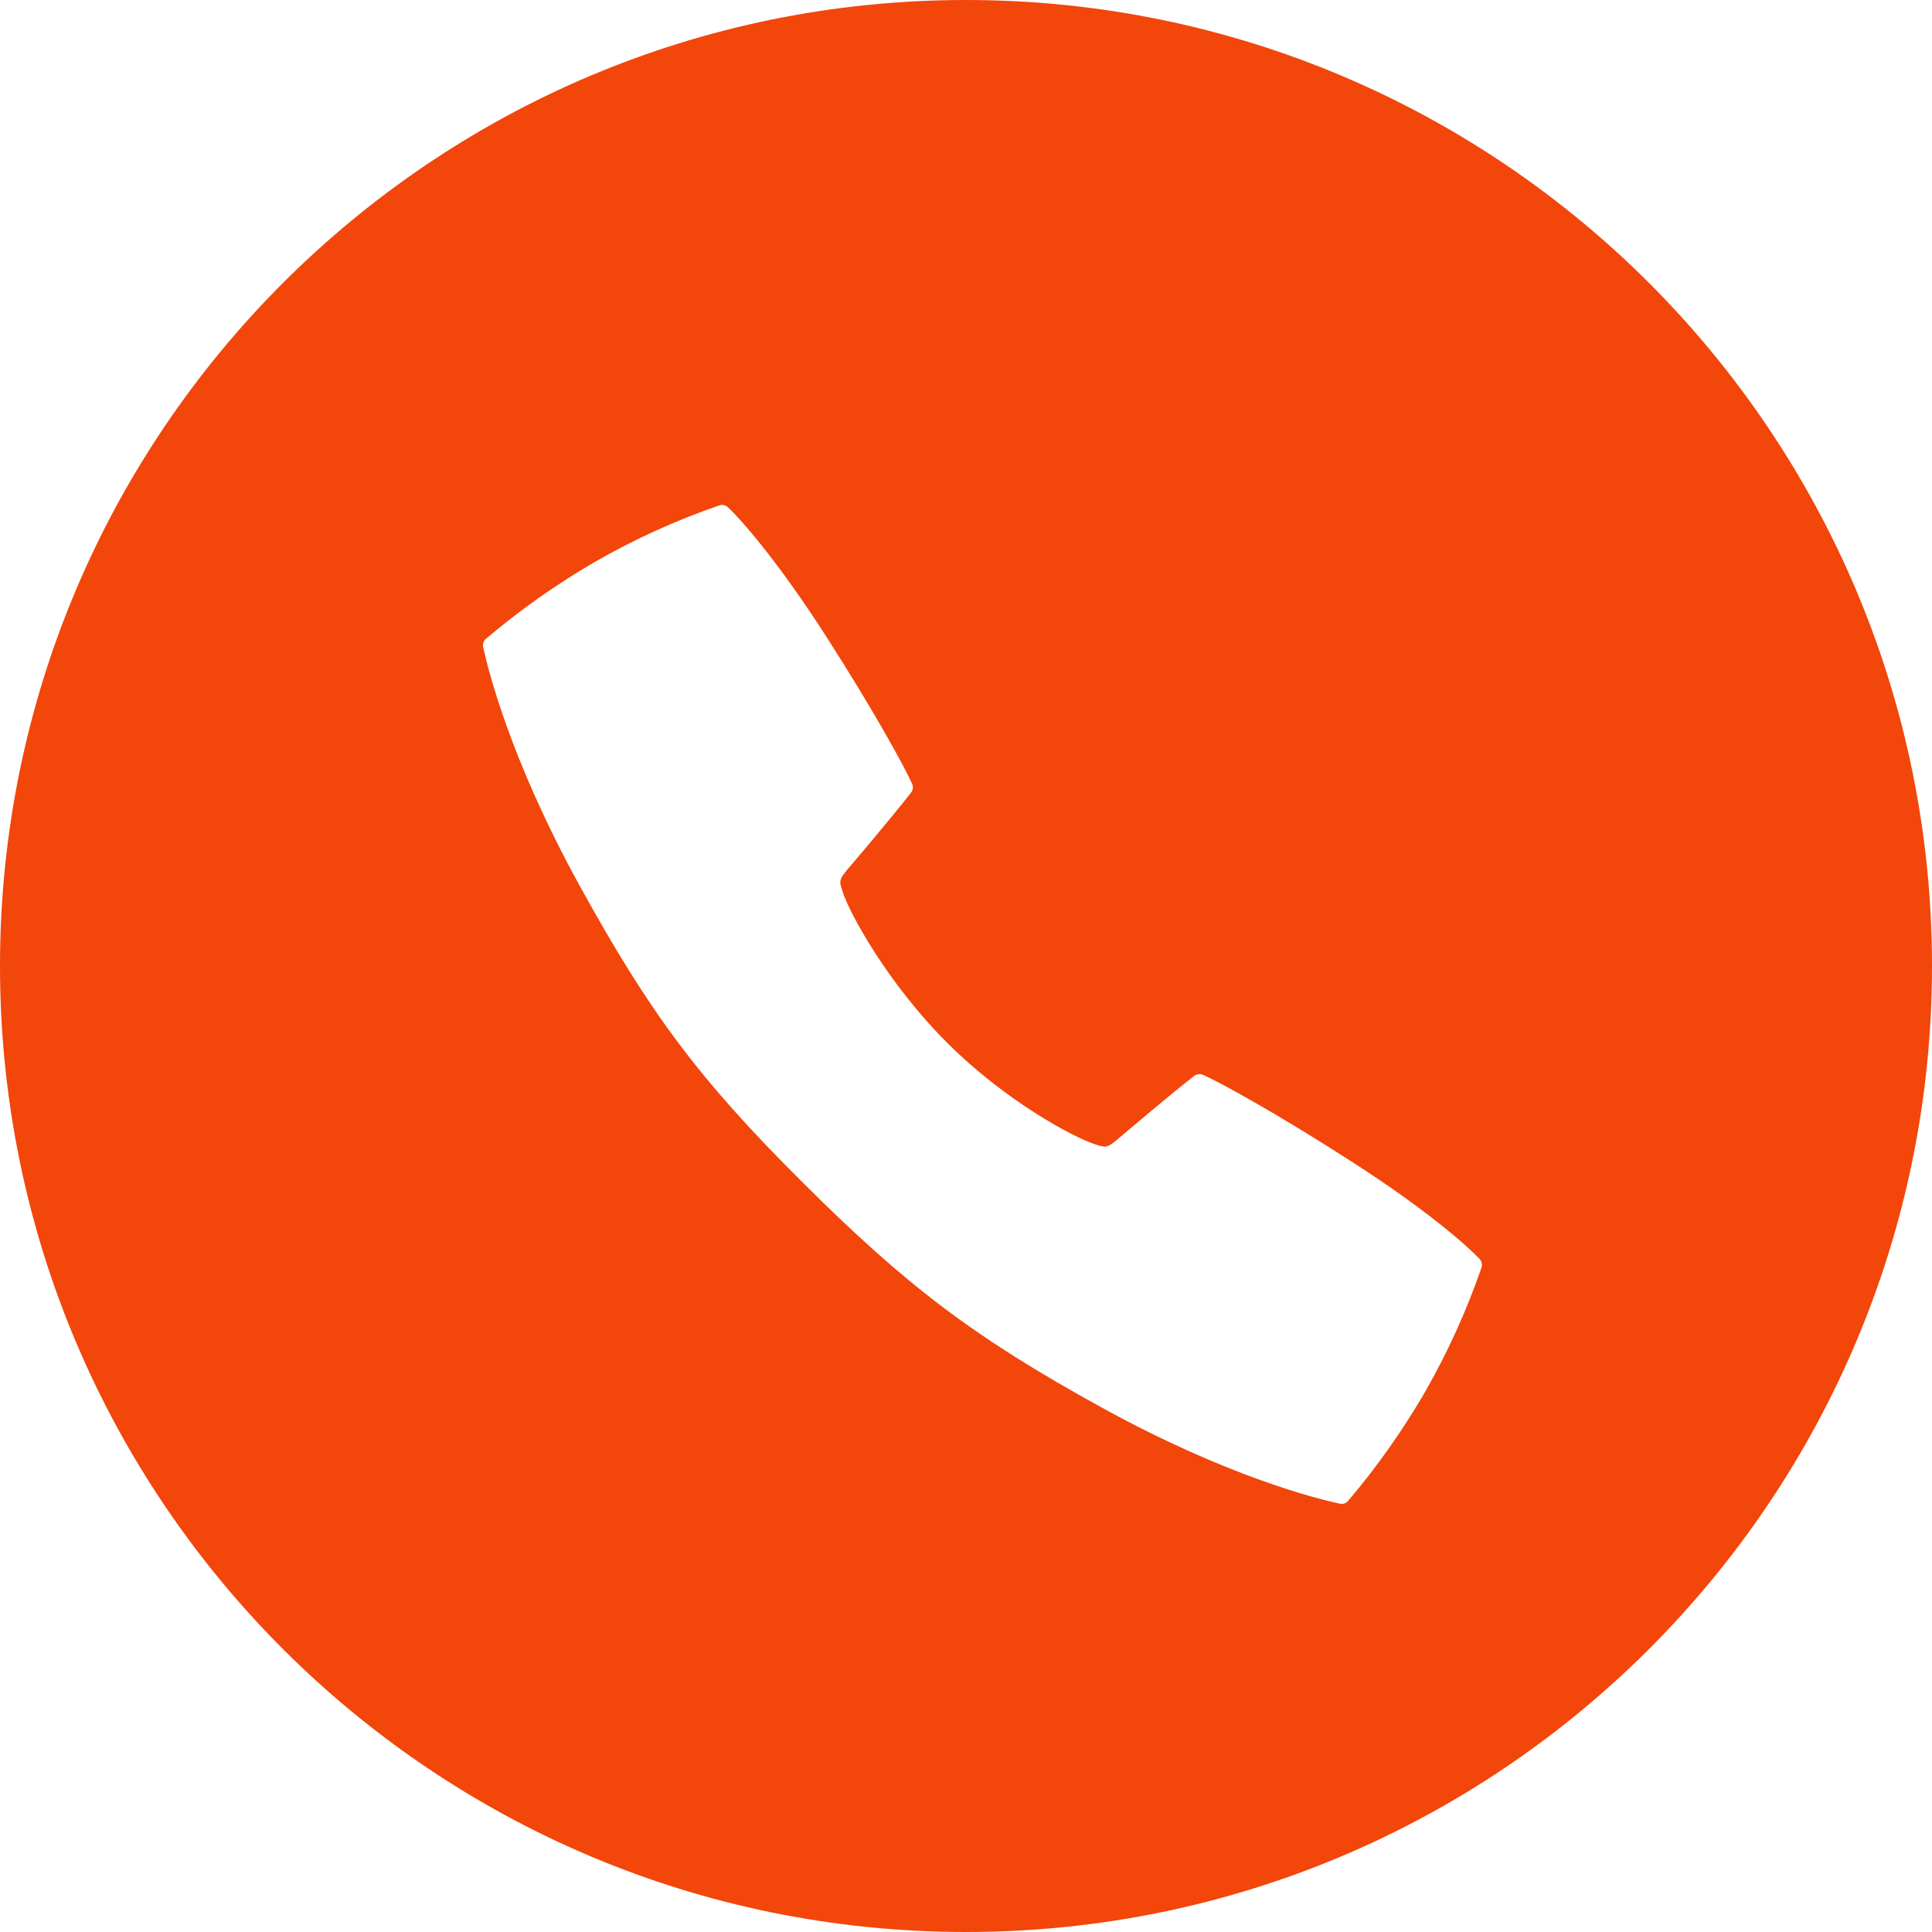
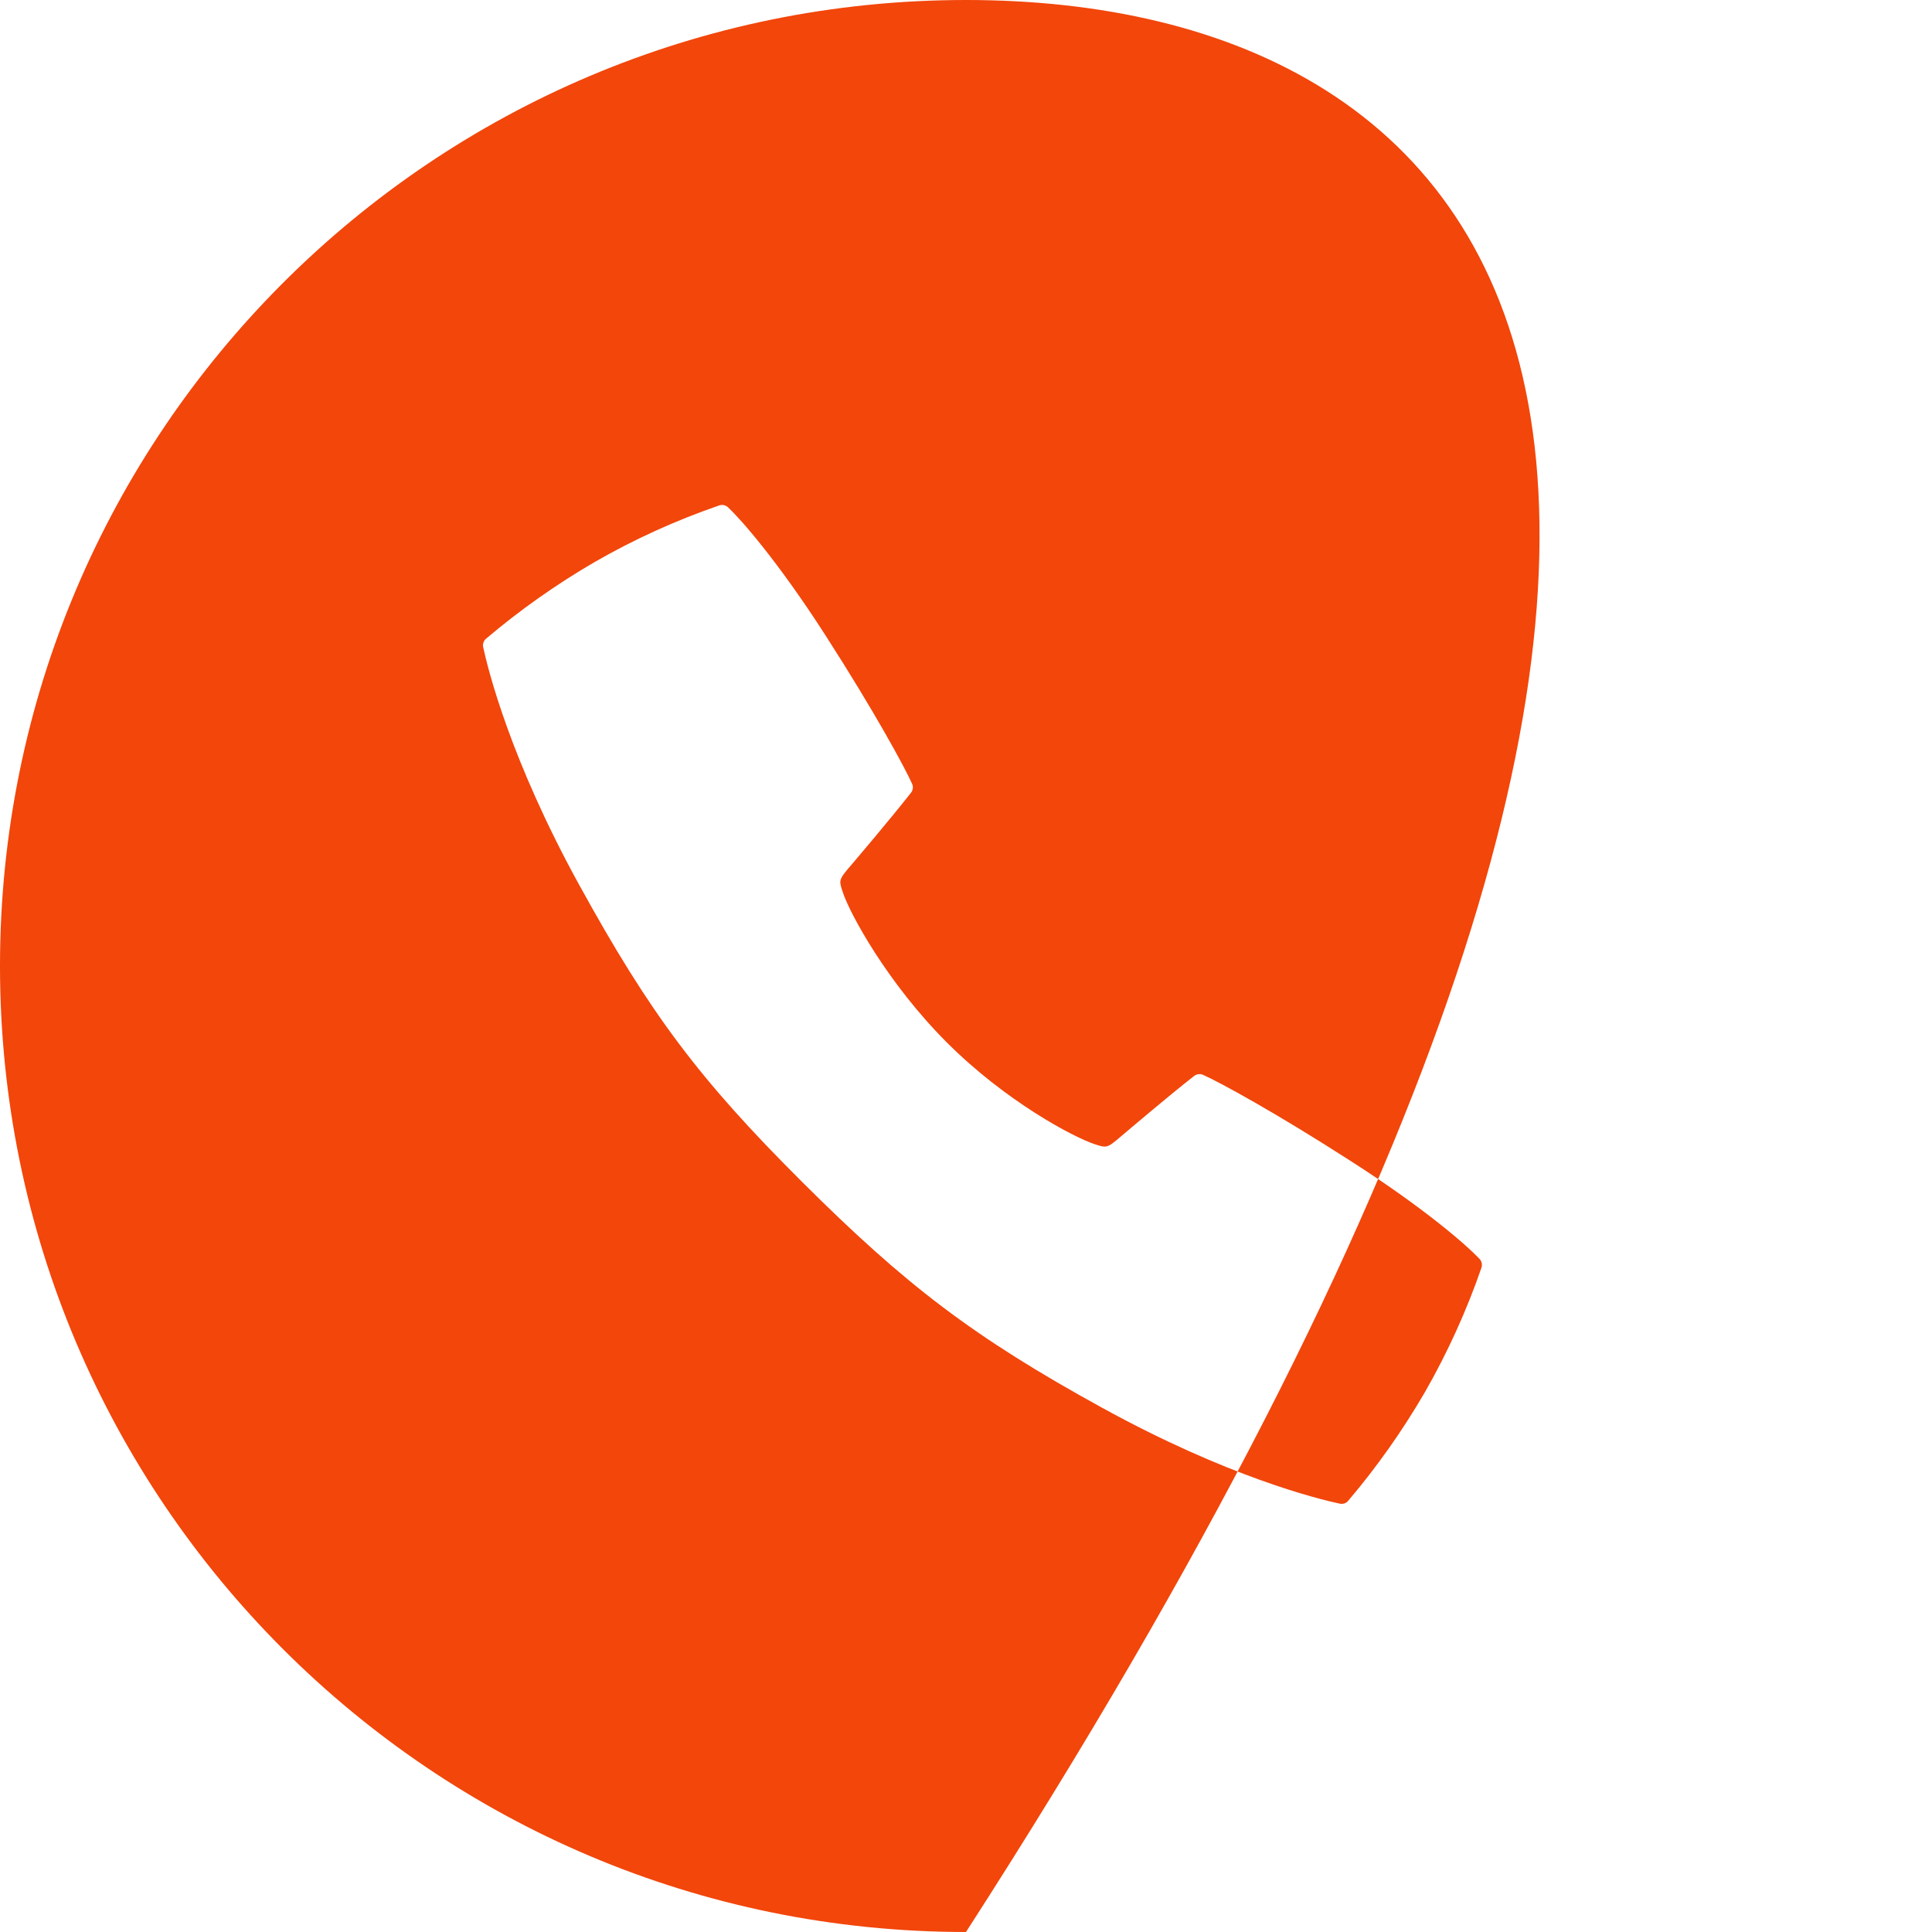
<svg xmlns="http://www.w3.org/2000/svg" width="24" height="24" viewBox="0 0 24 24" fill="none">
-   <path fill-rule="evenodd" clip-rule="evenodd" d="M12 24C18.627 24 24 18.627 24 12C24 5.373 18.627 0 12 0C5.373 0 0 5.373 0 12C0 18.627 5.373 24 12 24ZM16.786 14.427C17.725 15.029 18.235 15.485 18.38 15.639C18.393 15.653 18.402 15.67 18.406 15.689C18.41 15.708 18.41 15.727 18.404 15.746C18.218 16.284 17.982 16.803 17.699 17.297C17.422 17.773 17.104 18.224 16.747 18.644C16.735 18.659 16.719 18.67 16.7 18.676C16.682 18.682 16.662 18.683 16.643 18.679C16.374 18.622 15.248 18.345 13.688 17.486C12.094 16.61 11.252 15.966 9.966 14.684C8.679 13.402 8.072 12.586 7.196 10.994C6.337 9.434 6.06 8.308 6.002 8.038C5.998 8.019 5.999 8 6.006 7.981C6.012 7.963 6.023 7.947 6.037 7.935C6.458 7.578 6.909 7.26 7.385 6.983C7.878 6.699 8.398 6.463 8.936 6.278C8.955 6.272 8.974 6.271 8.993 6.275C9.012 6.28 9.03 6.289 9.044 6.302C9.198 6.447 9.653 6.957 10.256 7.895C10.864 8.841 11.242 9.538 11.331 9.738C11.339 9.756 11.342 9.775 11.339 9.794C11.337 9.813 11.329 9.831 11.317 9.847C11.066 10.168 10.604 10.711 10.579 10.74C10.485 10.85 10.446 10.895 10.44 10.945C10.435 10.98 10.448 11.018 10.469 11.082C10.557 11.352 11.026 12.212 11.758 12.946C12.49 13.679 13.33 14.125 13.6 14.214C13.664 14.235 13.701 14.247 13.736 14.242C13.786 14.236 13.832 14.197 13.941 14.103C13.971 14.078 14.513 13.617 14.835 13.365C14.85 13.354 14.868 13.346 14.887 13.344C14.907 13.341 14.926 13.344 14.944 13.352C15.144 13.44 15.841 13.819 16.786 14.427Z" fill="#F2460B" />
+   <path fill-rule="evenodd" clip-rule="evenodd" d="M12 24C24 5.373 18.627 0 12 0C5.373 0 0 5.373 0 12C0 18.627 5.373 24 12 24ZM16.786 14.427C17.725 15.029 18.235 15.485 18.38 15.639C18.393 15.653 18.402 15.67 18.406 15.689C18.41 15.708 18.41 15.727 18.404 15.746C18.218 16.284 17.982 16.803 17.699 17.297C17.422 17.773 17.104 18.224 16.747 18.644C16.735 18.659 16.719 18.67 16.7 18.676C16.682 18.682 16.662 18.683 16.643 18.679C16.374 18.622 15.248 18.345 13.688 17.486C12.094 16.61 11.252 15.966 9.966 14.684C8.679 13.402 8.072 12.586 7.196 10.994C6.337 9.434 6.06 8.308 6.002 8.038C5.998 8.019 5.999 8 6.006 7.981C6.012 7.963 6.023 7.947 6.037 7.935C6.458 7.578 6.909 7.26 7.385 6.983C7.878 6.699 8.398 6.463 8.936 6.278C8.955 6.272 8.974 6.271 8.993 6.275C9.012 6.28 9.03 6.289 9.044 6.302C9.198 6.447 9.653 6.957 10.256 7.895C10.864 8.841 11.242 9.538 11.331 9.738C11.339 9.756 11.342 9.775 11.339 9.794C11.337 9.813 11.329 9.831 11.317 9.847C11.066 10.168 10.604 10.711 10.579 10.74C10.485 10.85 10.446 10.895 10.44 10.945C10.435 10.98 10.448 11.018 10.469 11.082C10.557 11.352 11.026 12.212 11.758 12.946C12.49 13.679 13.33 14.125 13.6 14.214C13.664 14.235 13.701 14.247 13.736 14.242C13.786 14.236 13.832 14.197 13.941 14.103C13.971 14.078 14.513 13.617 14.835 13.365C14.85 13.354 14.868 13.346 14.887 13.344C14.907 13.341 14.926 13.344 14.944 13.352C15.144 13.44 15.841 13.819 16.786 14.427Z" fill="#F2460B" />
</svg>